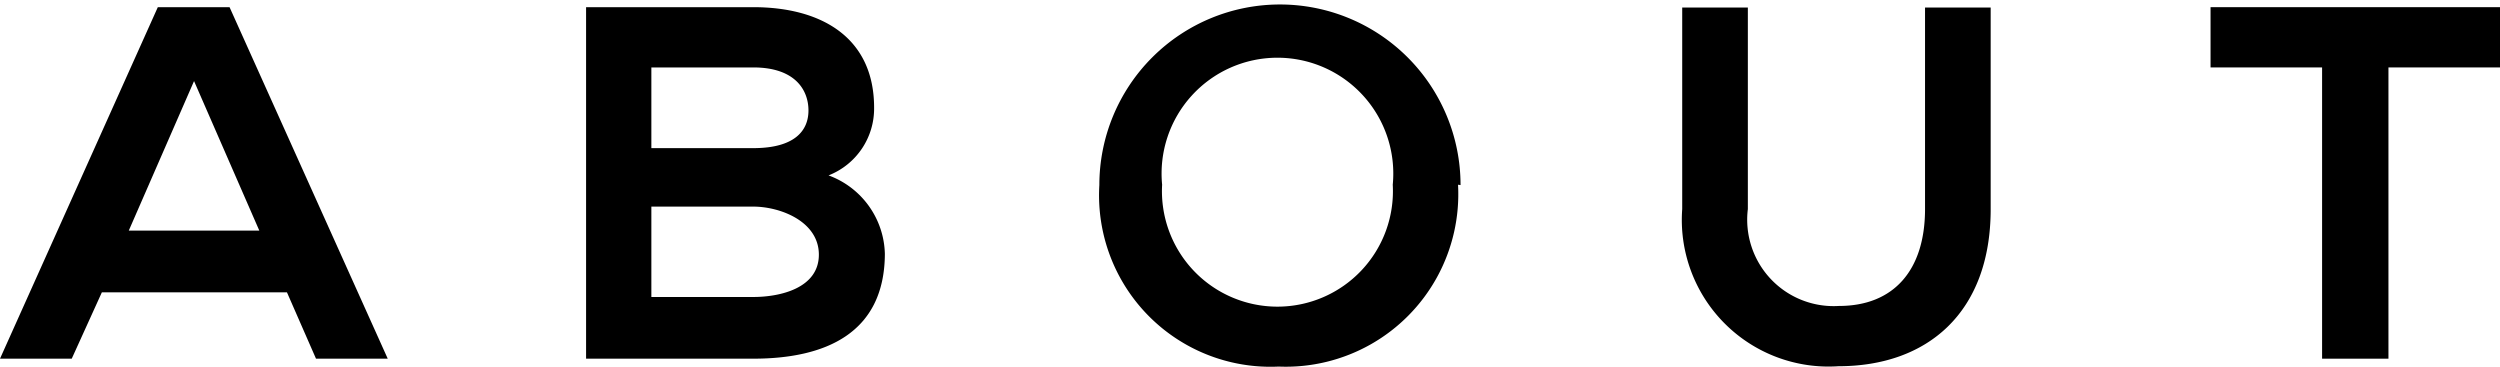
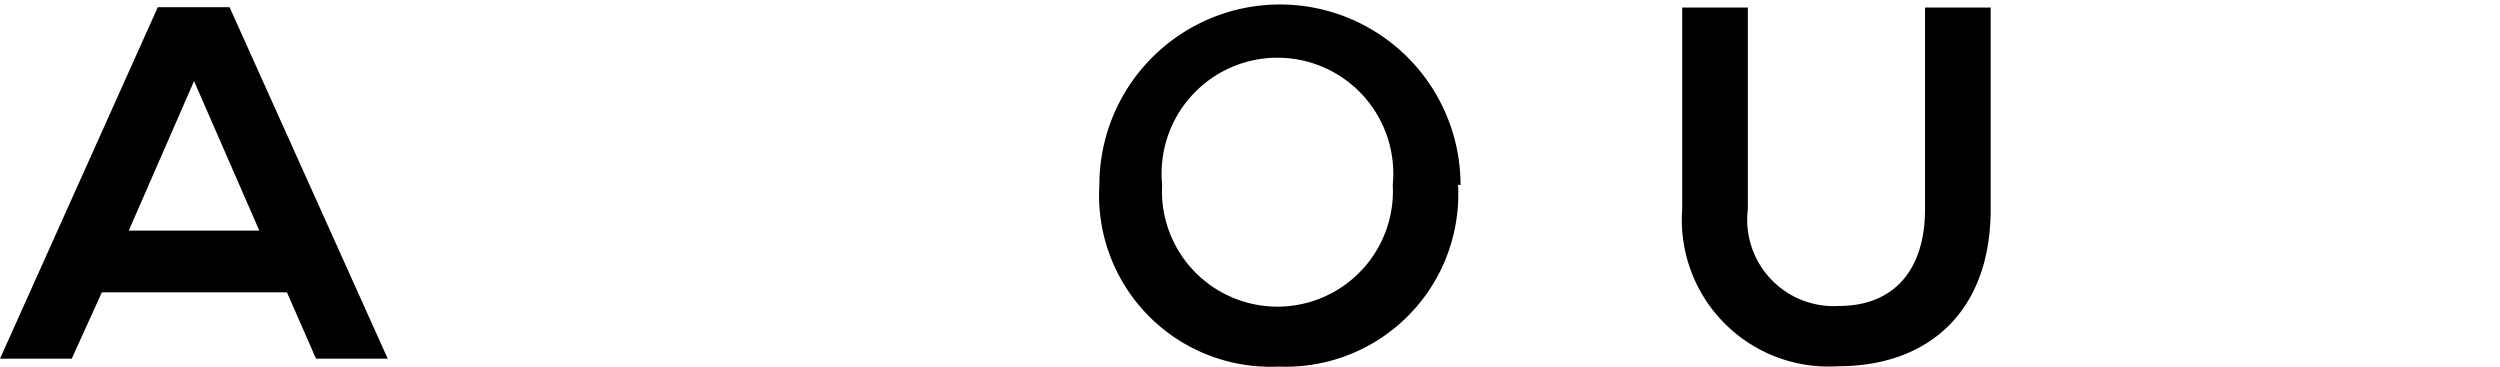
<svg xmlns="http://www.w3.org/2000/svg" viewBox="0 0 69.7 10.23">
  <title>アセット 5</title>
  <g id="レイヤー_2" data-name="レイヤー 2">
    <g id="レイヤー_2-2" data-name="レイヤー 2">
      <path d="M8,8.15H2.84L2,10H0L4.4.2h2L10.81,10h-2ZM5.41,2.26,3.59,6.43H7.23Z" />
-       <path d="M24.37,3a2,2,0,0,1-1.27,1.89,2.39,2.39,0,0,1,1.57,2.19C24.66,9.3,23,10,21,10H16.34V.2H21C22.92.2,24.37,1.06,24.37,3ZM18.16,4.13H21c1.16,0,1.54-.49,1.54-1.05s-.36-1.2-1.54-1.2H18.16Zm0,4.15H21c.76,0,1.83-.25,1.83-1.18S21.75,5.76,21,5.76H18.16Z" />
      <path d="M40.65,5.15a4.81,4.81,0,0,1-5,5.07,4.78,4.78,0,0,1-5-5.06,5,5,0,1,1,10.07,0Zm-8.25,0a3.22,3.22,0,1,0,6.43,0,3.23,3.23,0,1,0-6.43,0Z" />
      <path d="M55.5.21V5.83c0,2.9-1.78,4.38-4.24,4.38A4.09,4.09,0,0,1,46.9,5.83V.21h1.83V5.83a2.41,2.41,0,0,0,2.54,2.7c1.53,0,2.4-1,2.4-2.7V.21Z" />
-       <path d="M64.74,1.88H61.63V.2H69.7V1.88H66.59V10H64.74Z" />
    </g>
  </g>
</svg>